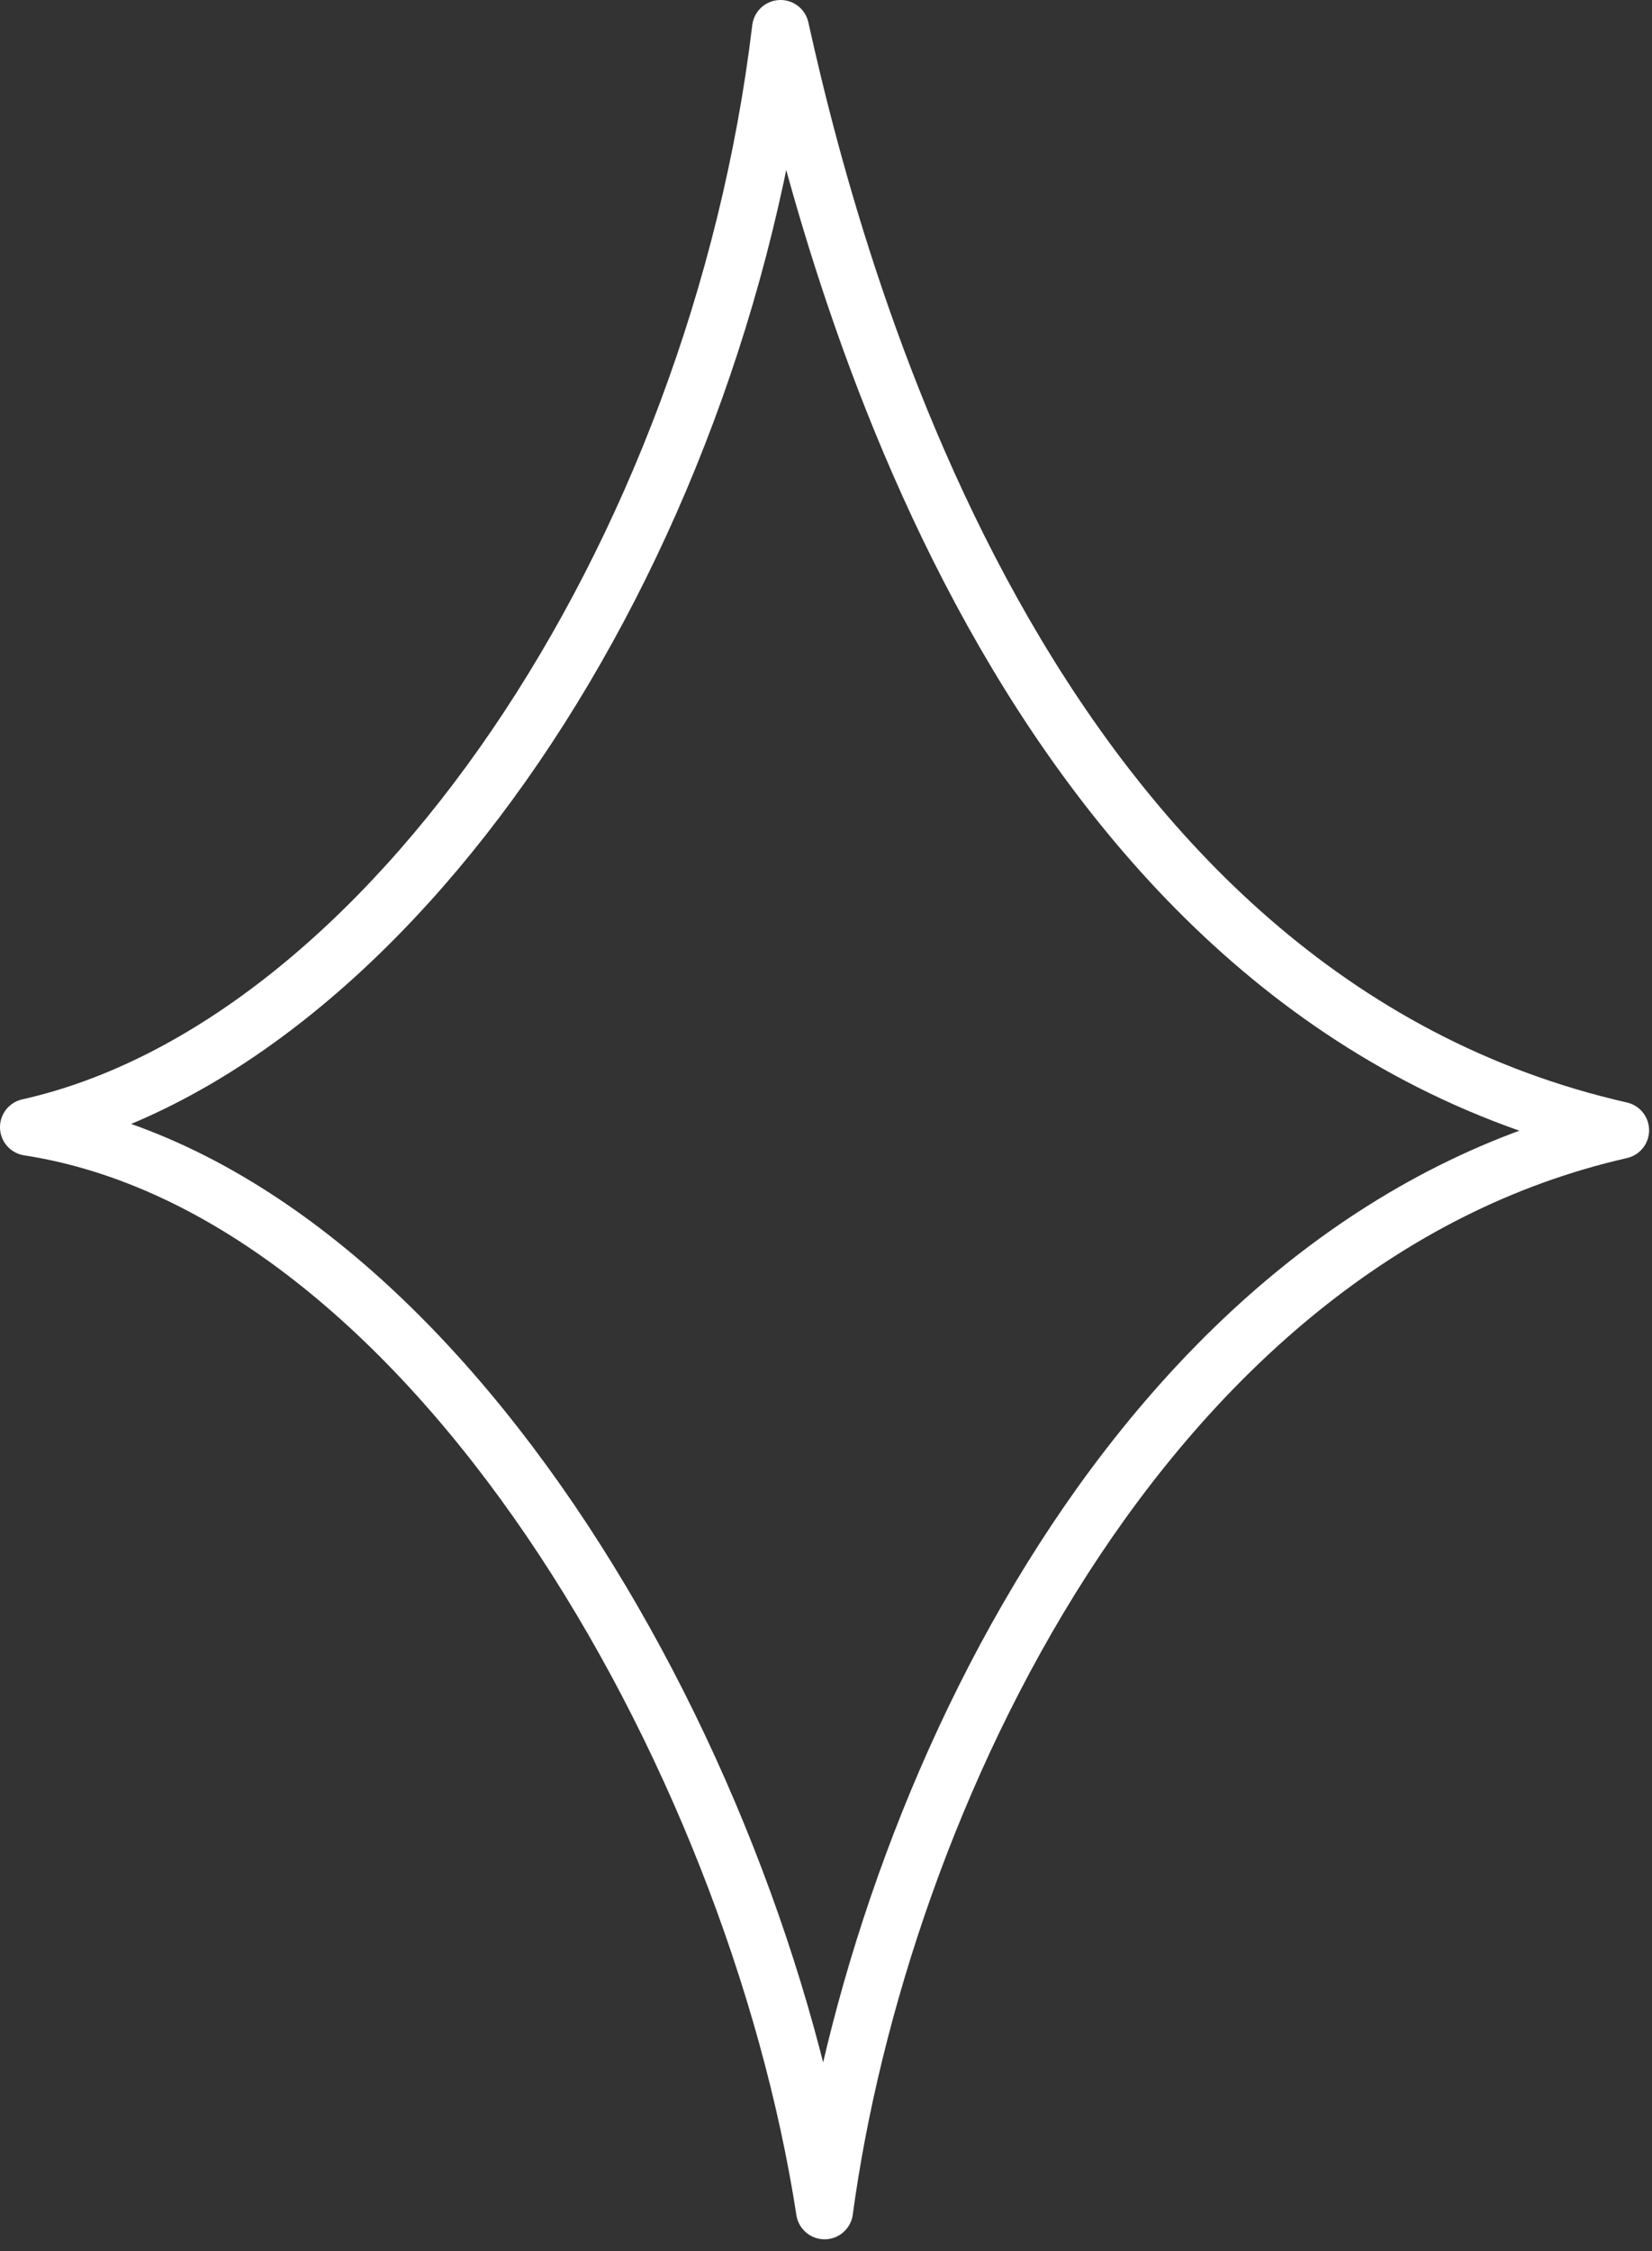
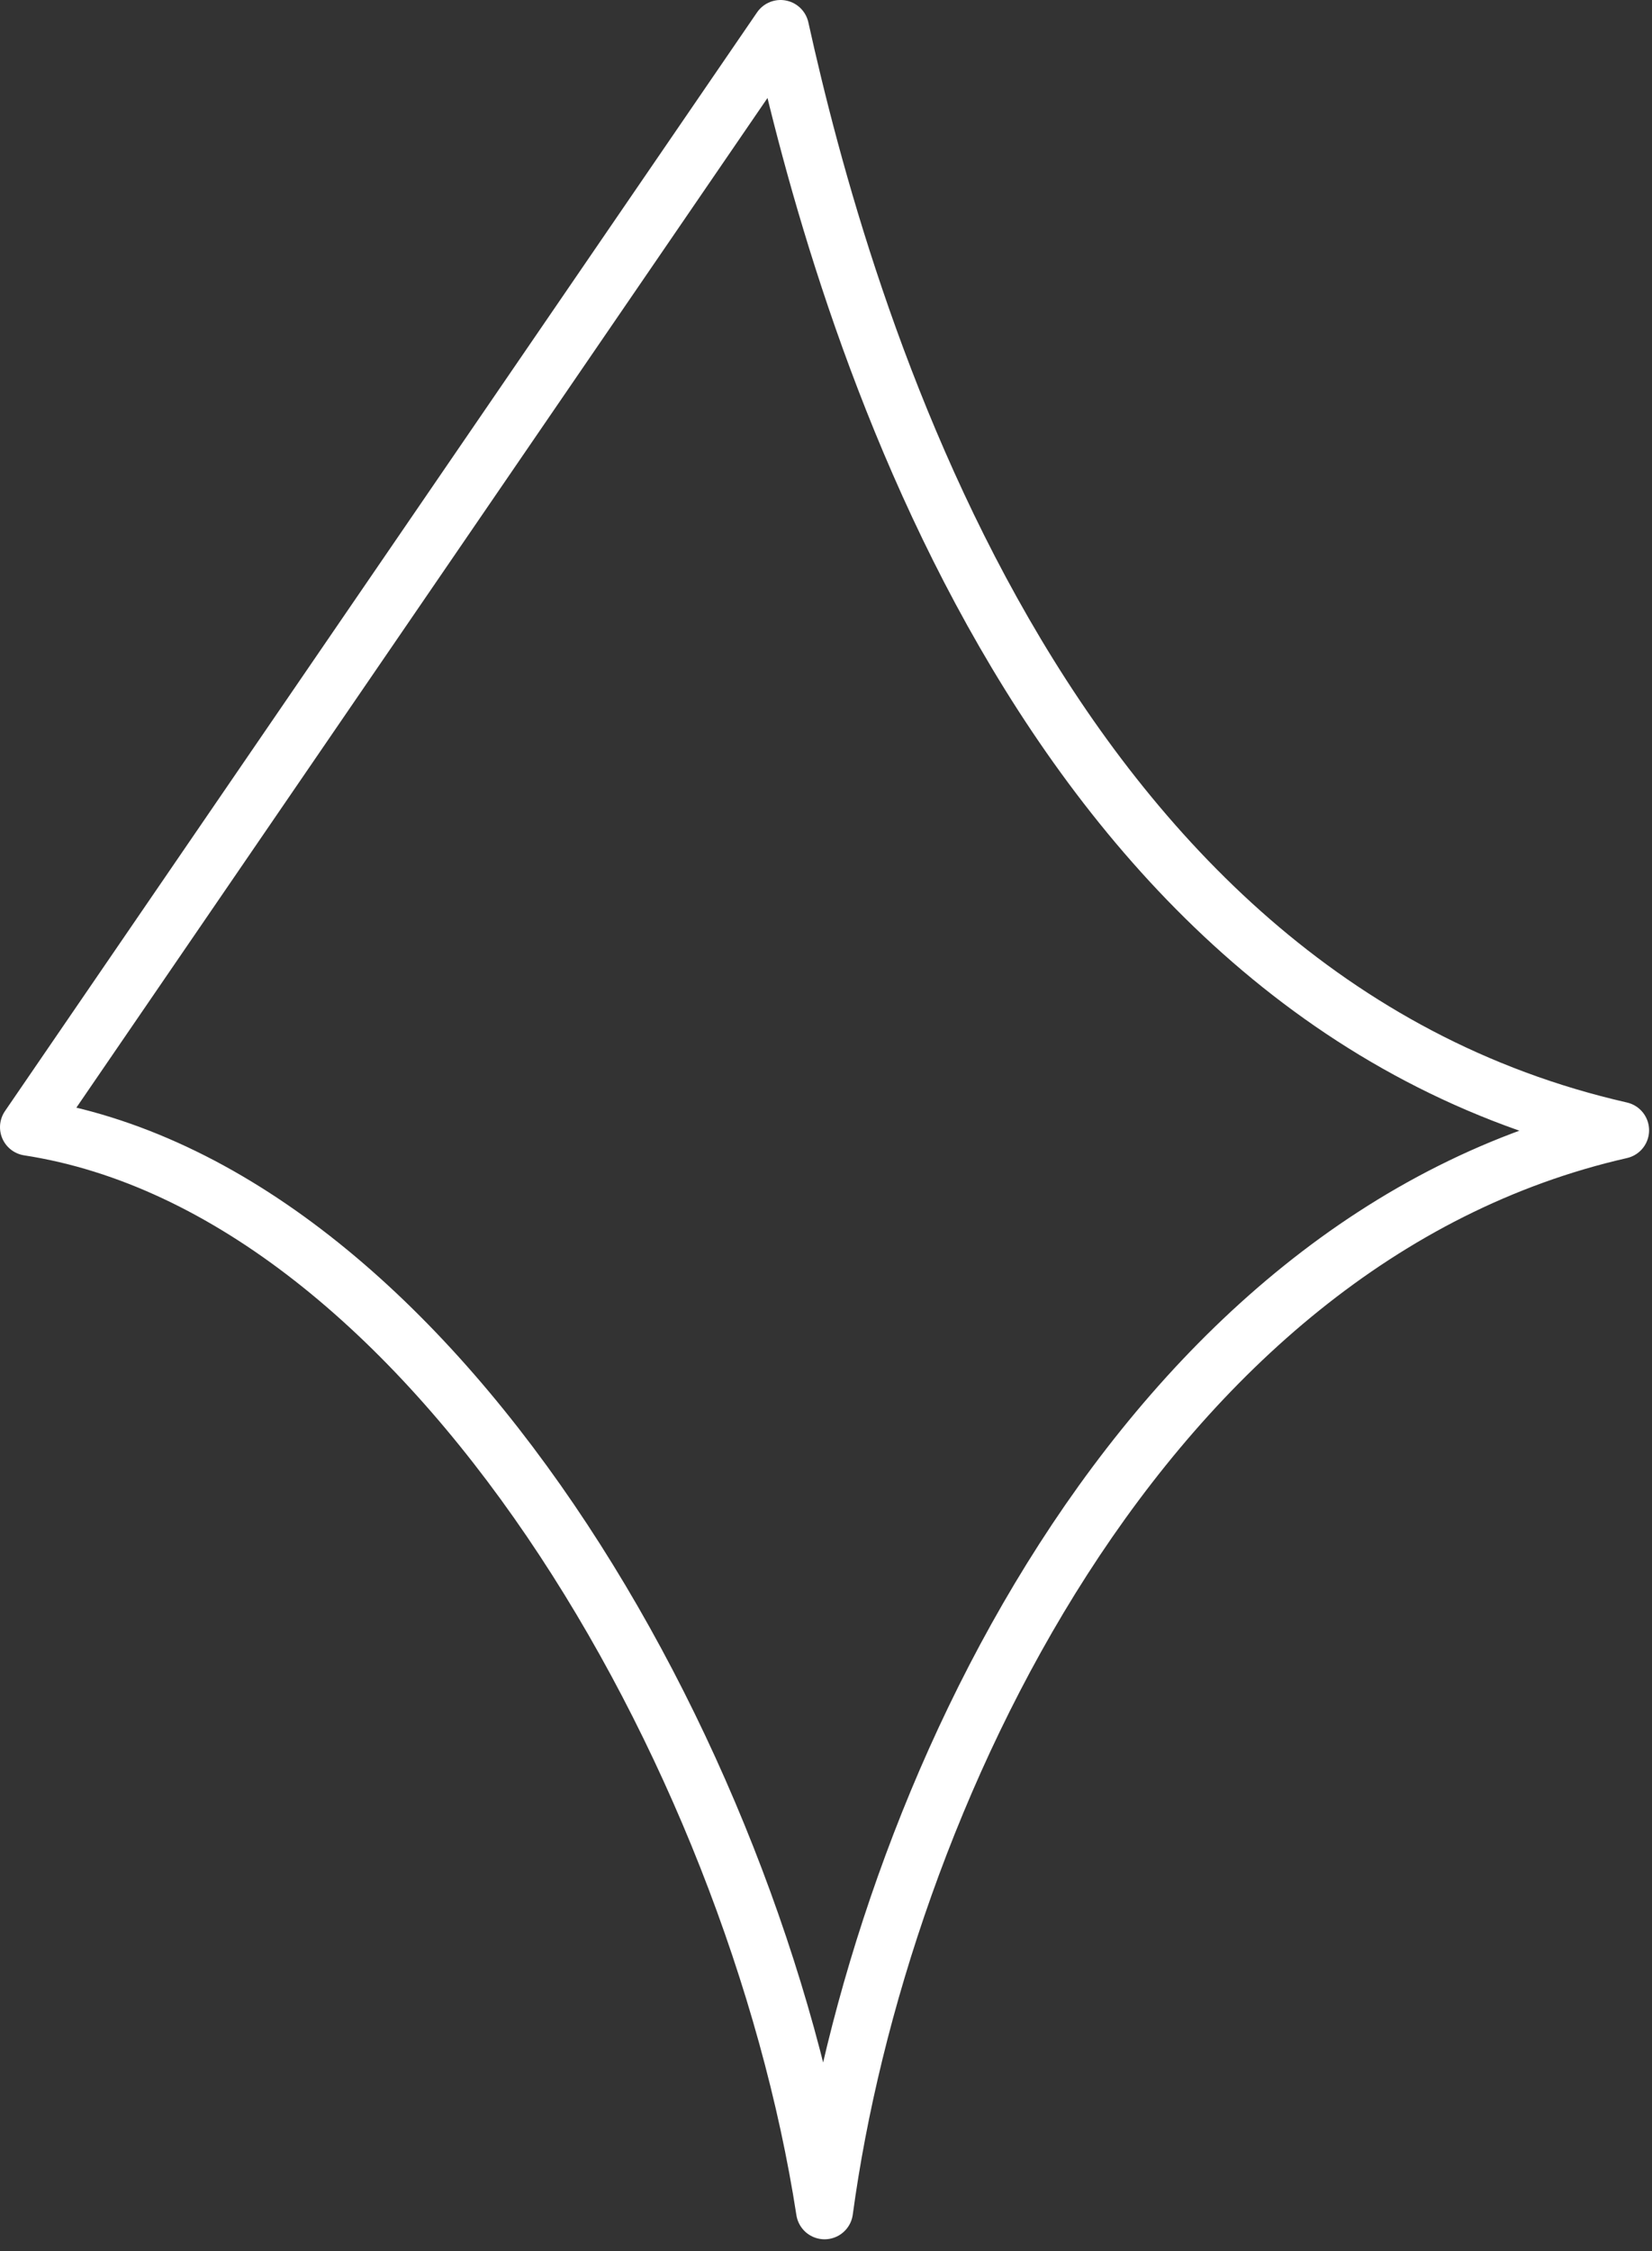
<svg xmlns="http://www.w3.org/2000/svg" width="58" height="79" viewBox="0 0 58 79" fill="none">
  <rect x="0" y="0" width="58" height="79" fill="#333333" stroke="none" />
-   <path d="M27.404 1C29.544 10.672 36.372 34.993 56.898 39.666C40.065 43.497 30.879 63.32 28.949 77.585C26.468 61.52 15.083 41.727 1 39.557C13.603 36.735 25.176 19.589 27.404 1Z" stroke="white" stroke-width="2" stroke-linecap="round" stroke-linejoin="round" />
+   <path d="M27.404 1C29.544 10.672 36.372 34.993 56.898 39.666C40.065 43.497 30.879 63.32 28.949 77.585C26.468 61.52 15.083 41.727 1 39.557Z" stroke="white" stroke-width="2" stroke-linecap="round" stroke-linejoin="round" />
</svg>